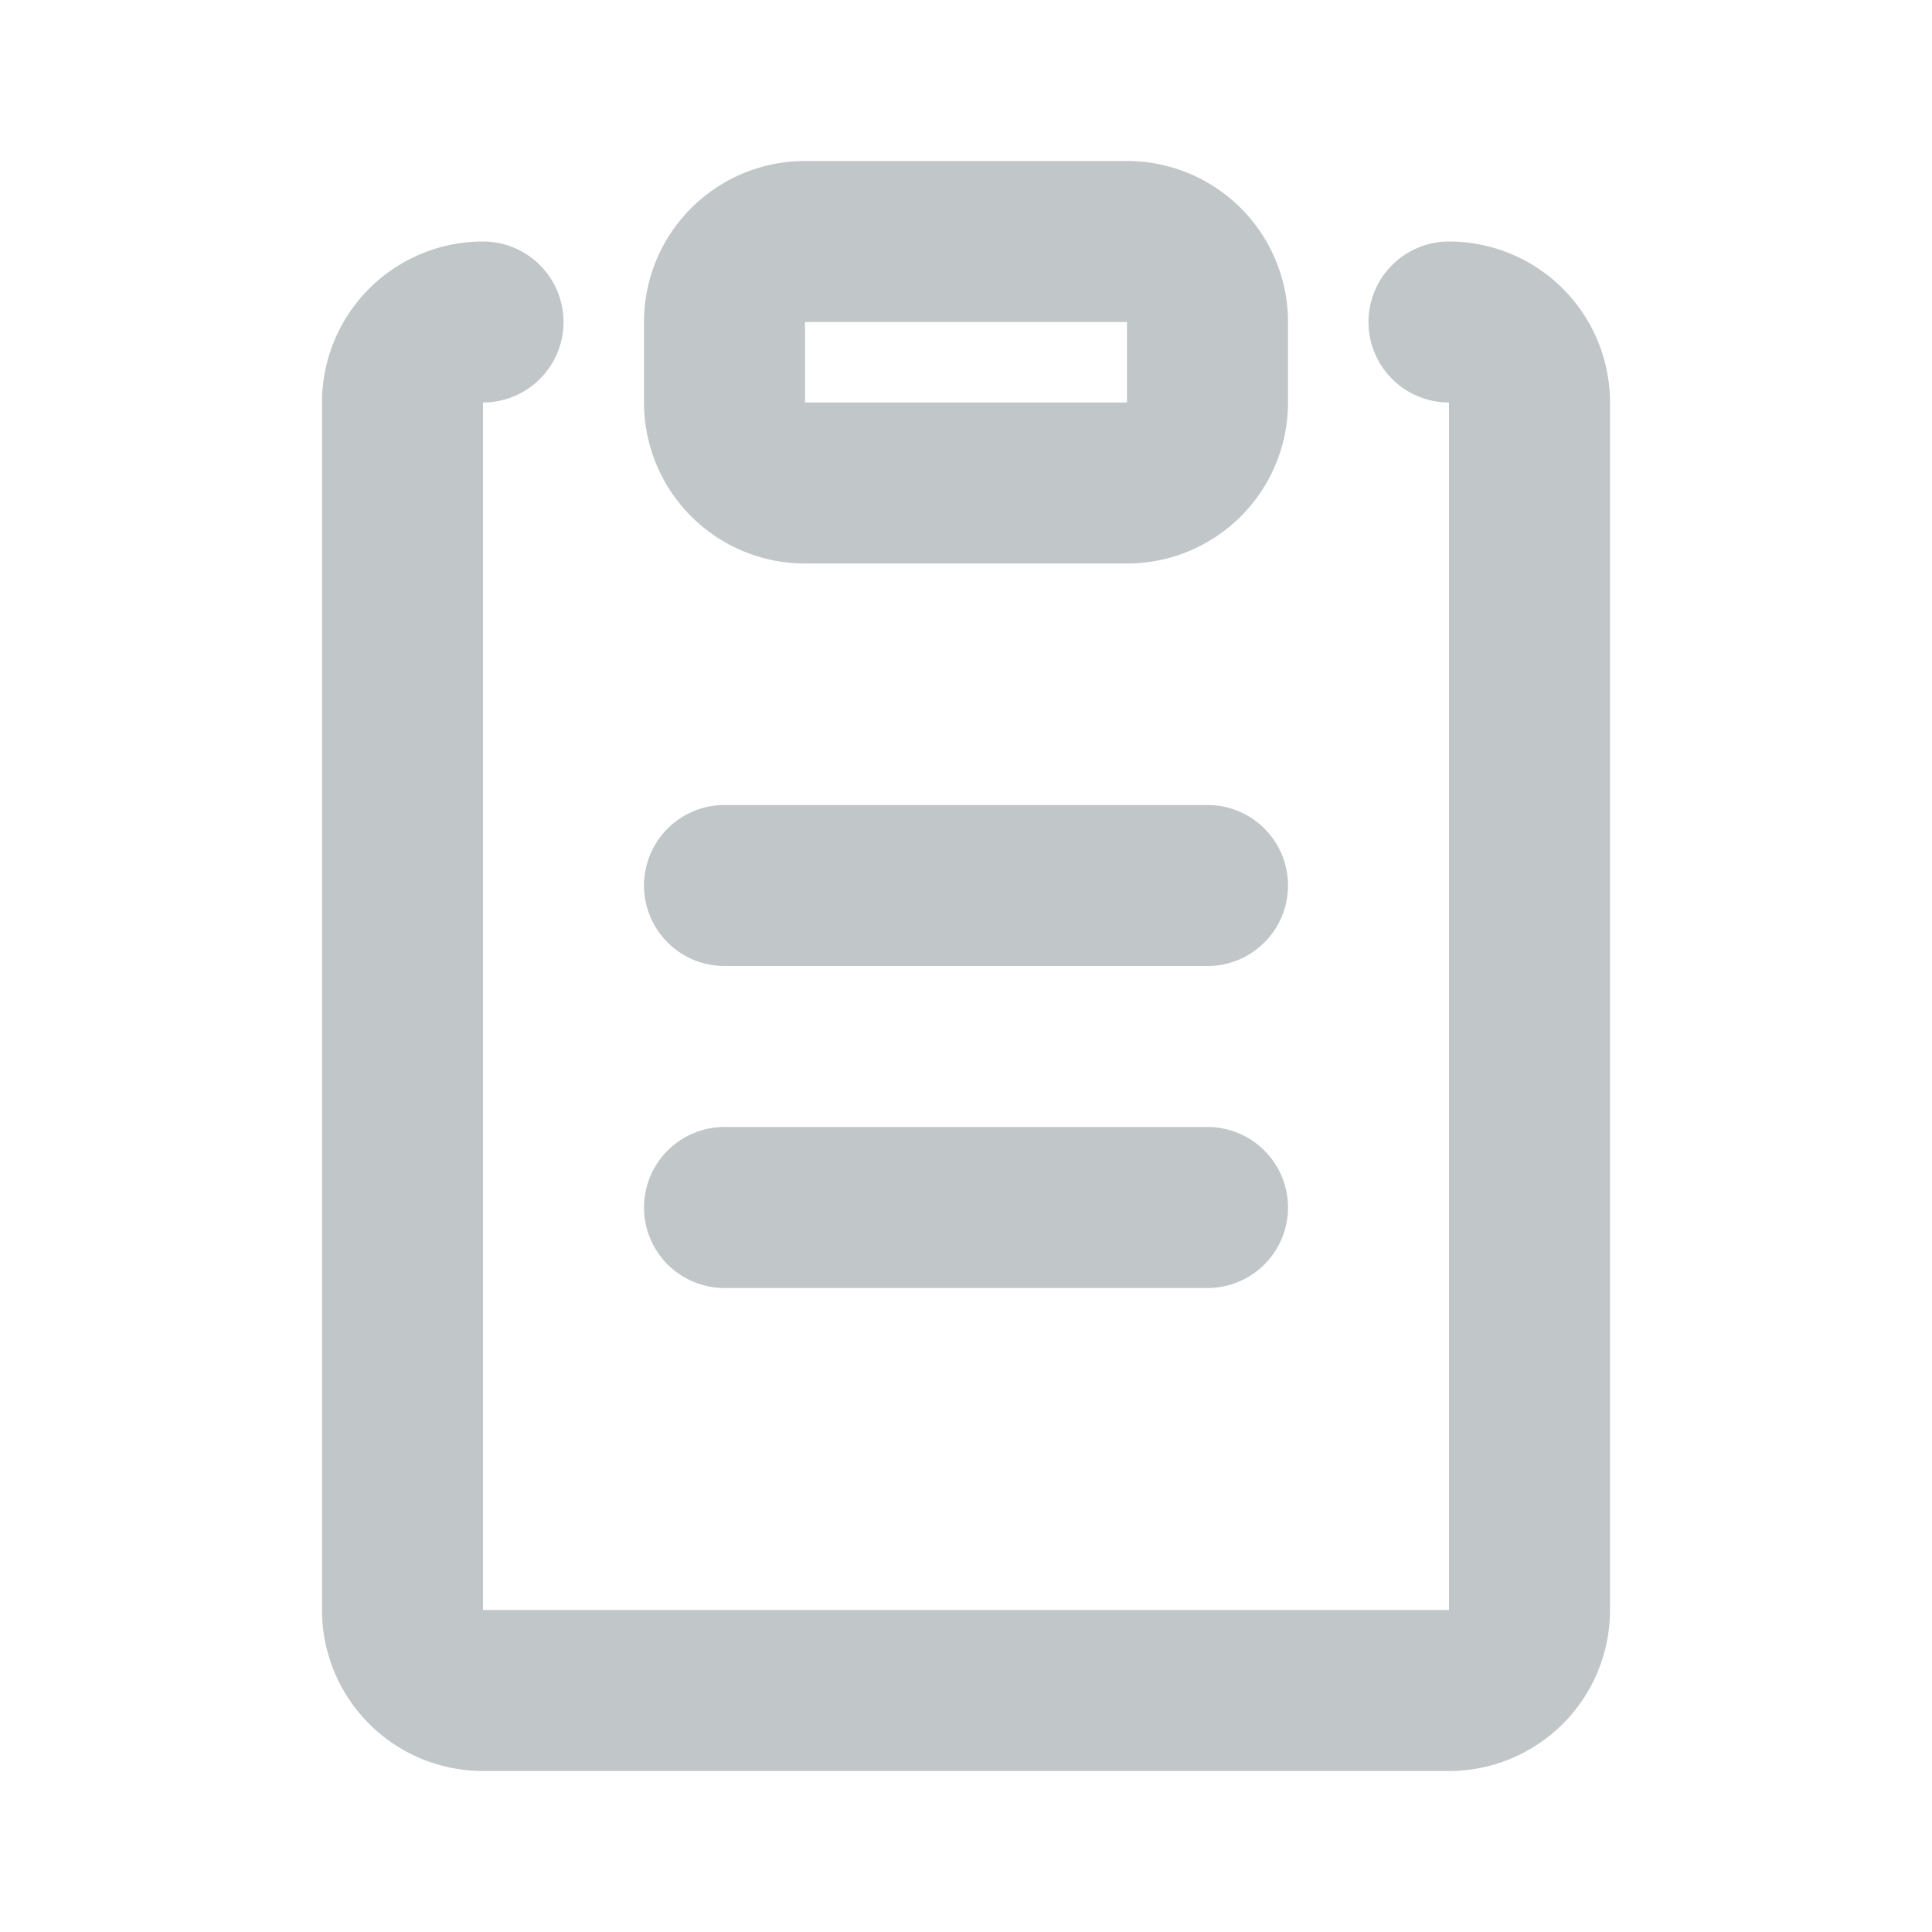
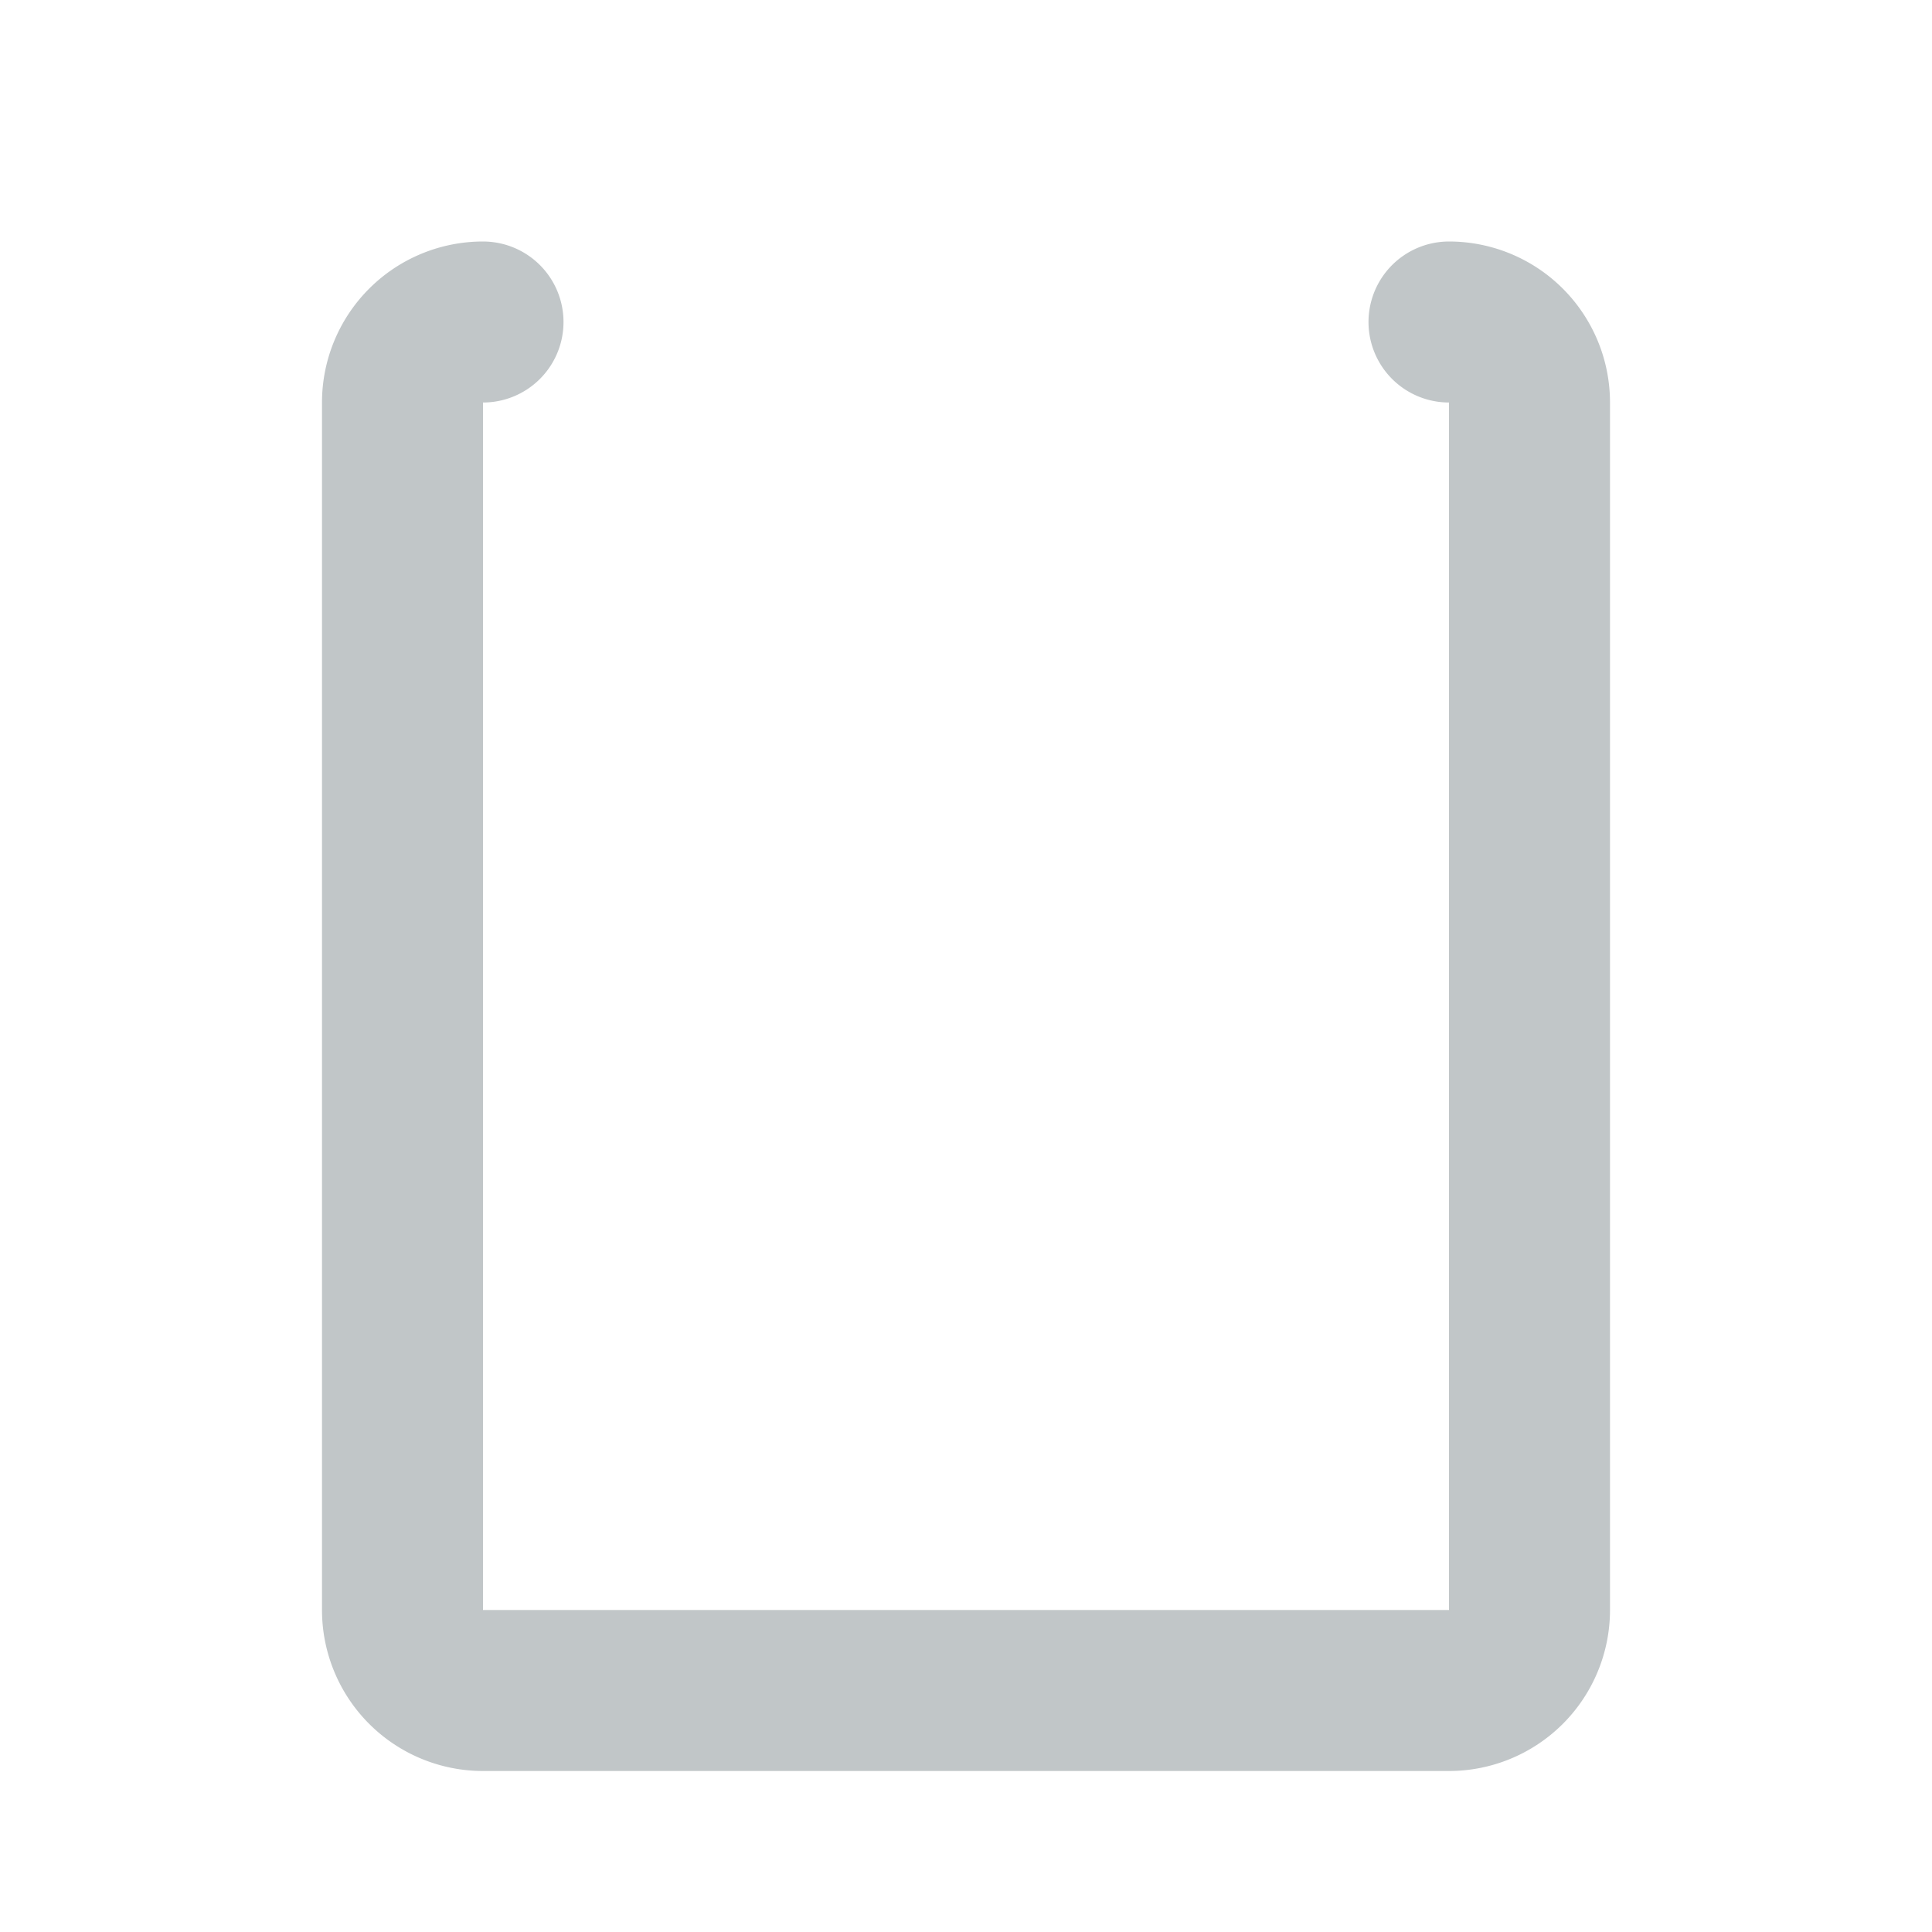
<svg xmlns="http://www.w3.org/2000/svg" width="140px" height="140px" viewBox="0 0 24 24">
-   <path id="secondary" d="M14,6H10A1,1,0,0,1,9,5V4a1,1,0,0,1,1-1h4a1,1,0,0,1,1,1V5A1,1,0,0,1,14,6ZM9,11h6M9,15h6" style="fill: none; stroke: rgb(193, 198, 200); stroke-linecap: round; stroke-linejoin: round; stroke-width: 2;" />
  <path id="primary" d="M18,4a1,1,0,0,1,1,1V20a1,1,0,0,1-1,1H6a1,1,0,0,1-1-1V5A1,1,0,0,1,6,4" style="fill: none; stroke: rgb(193, 198, 200); stroke-linecap: round; stroke-linejoin: round; stroke-width: 2;" />
</svg>